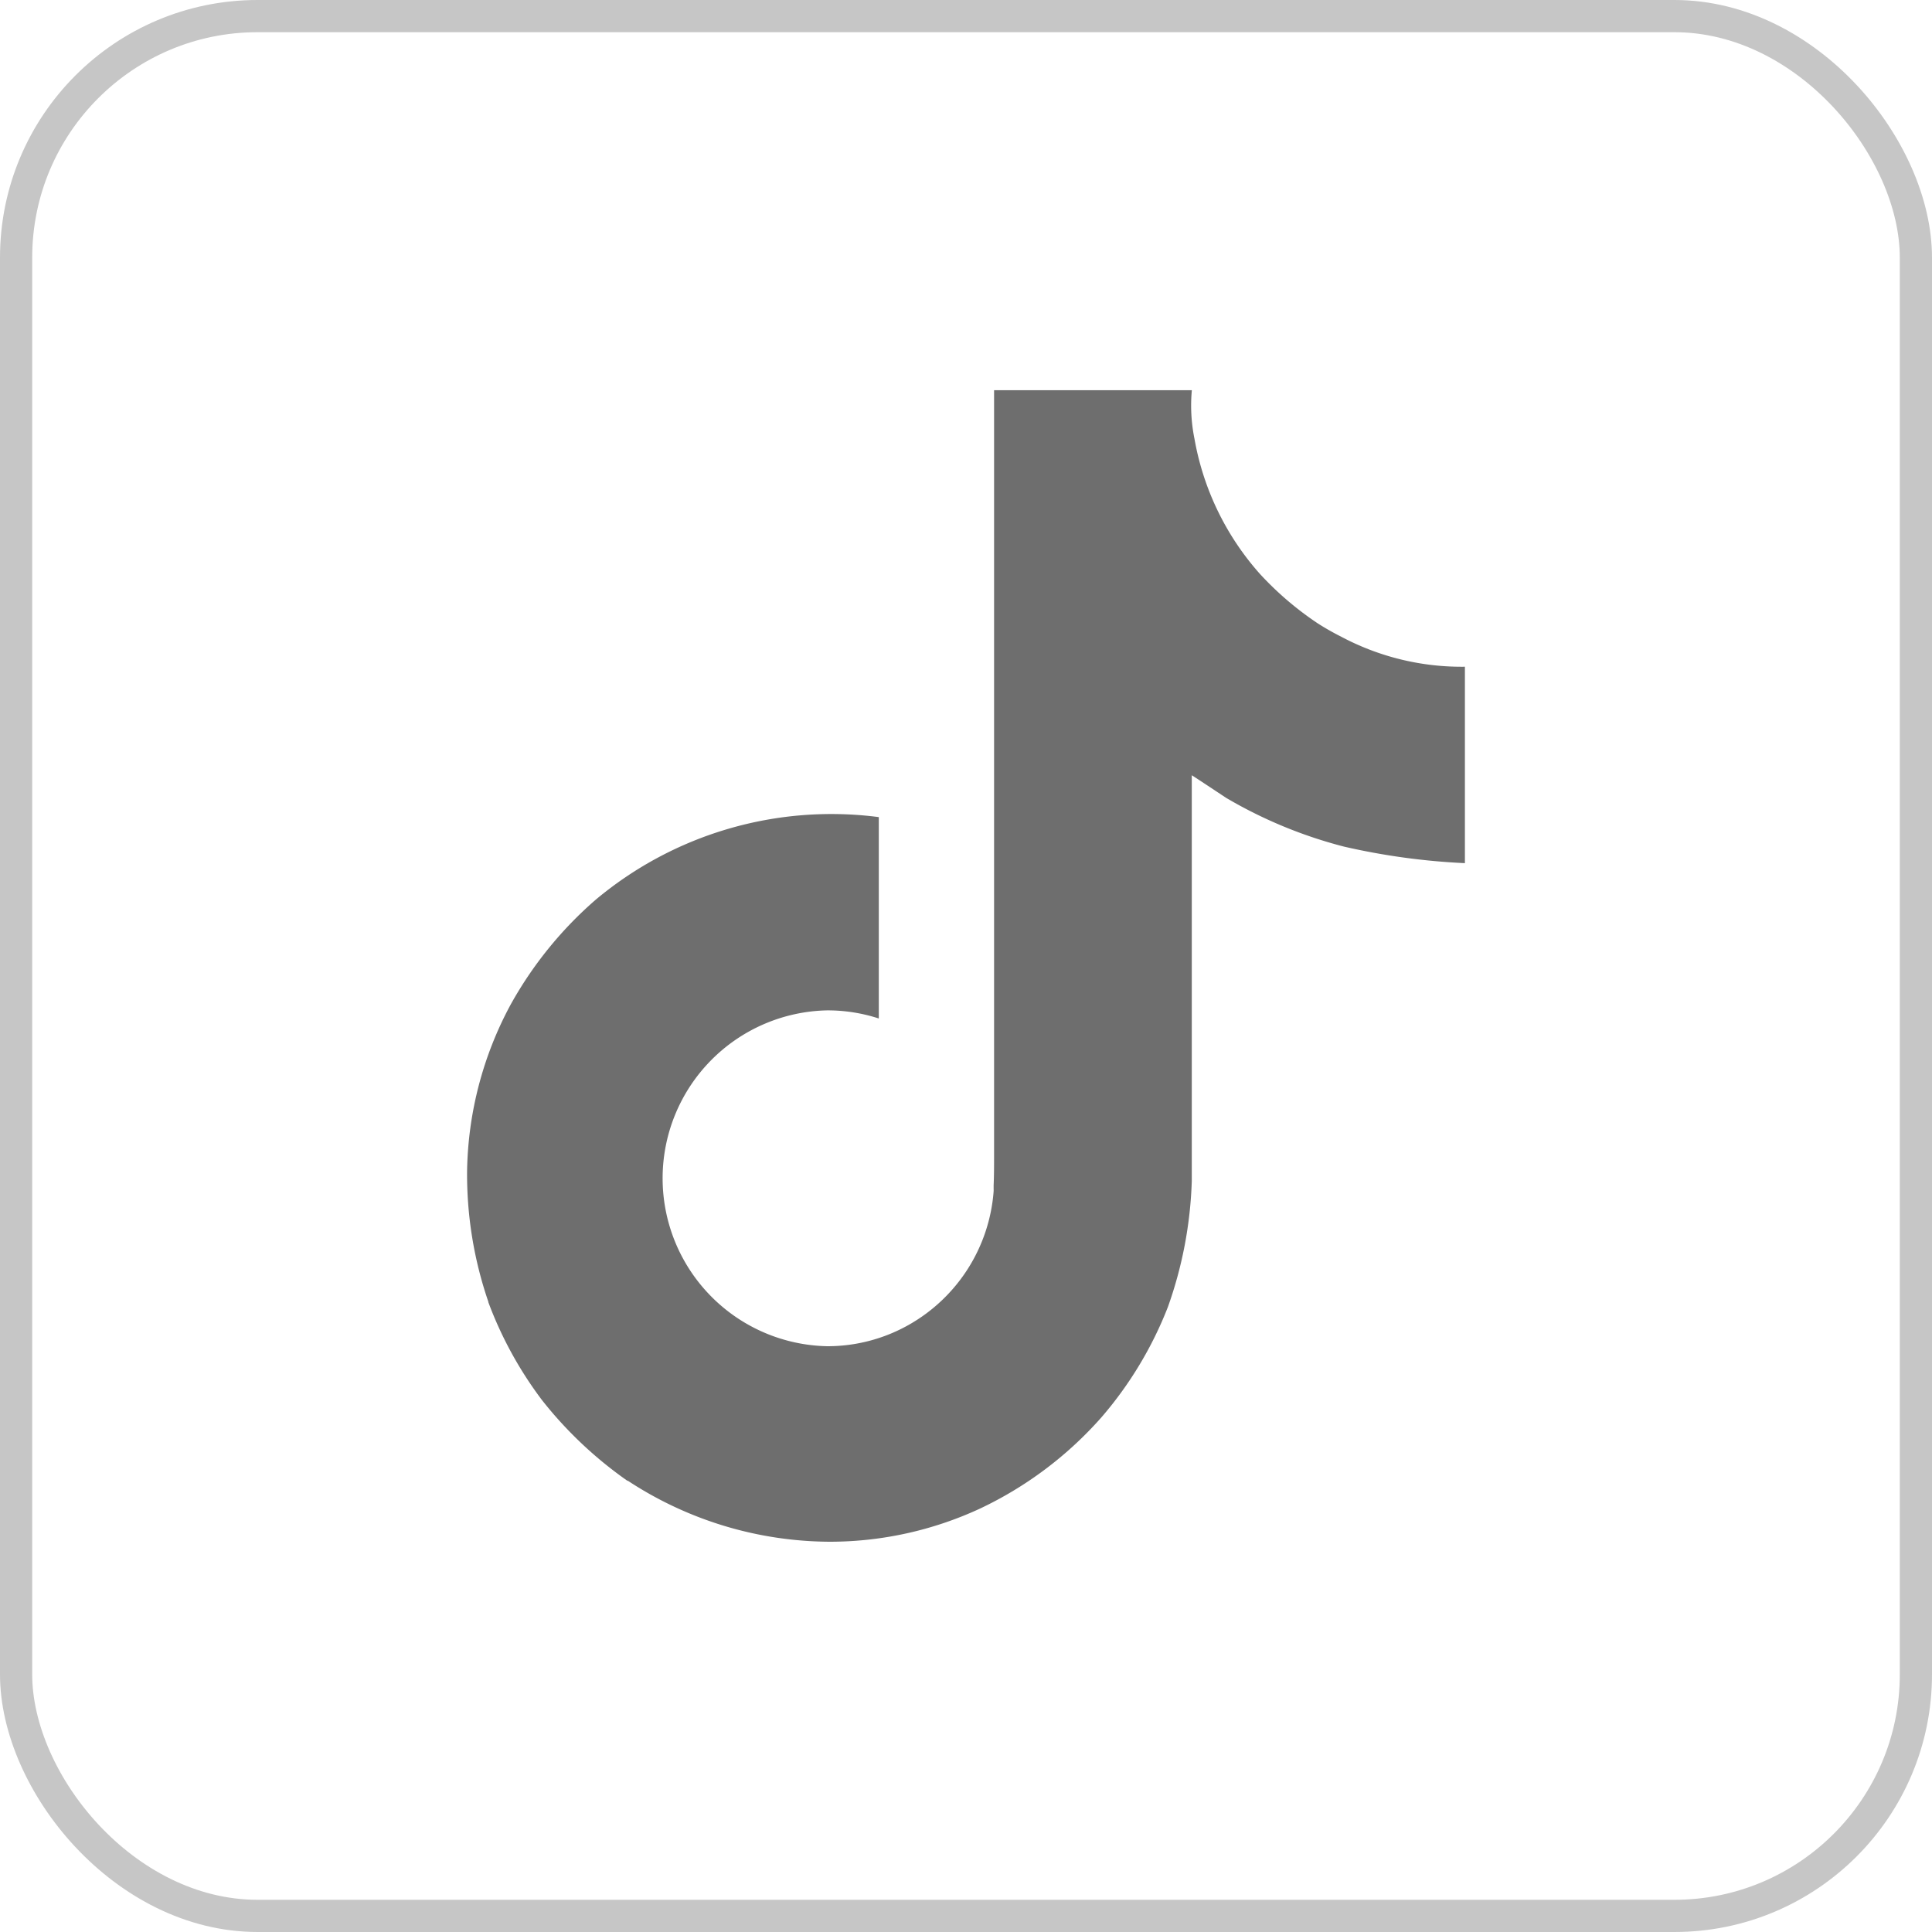
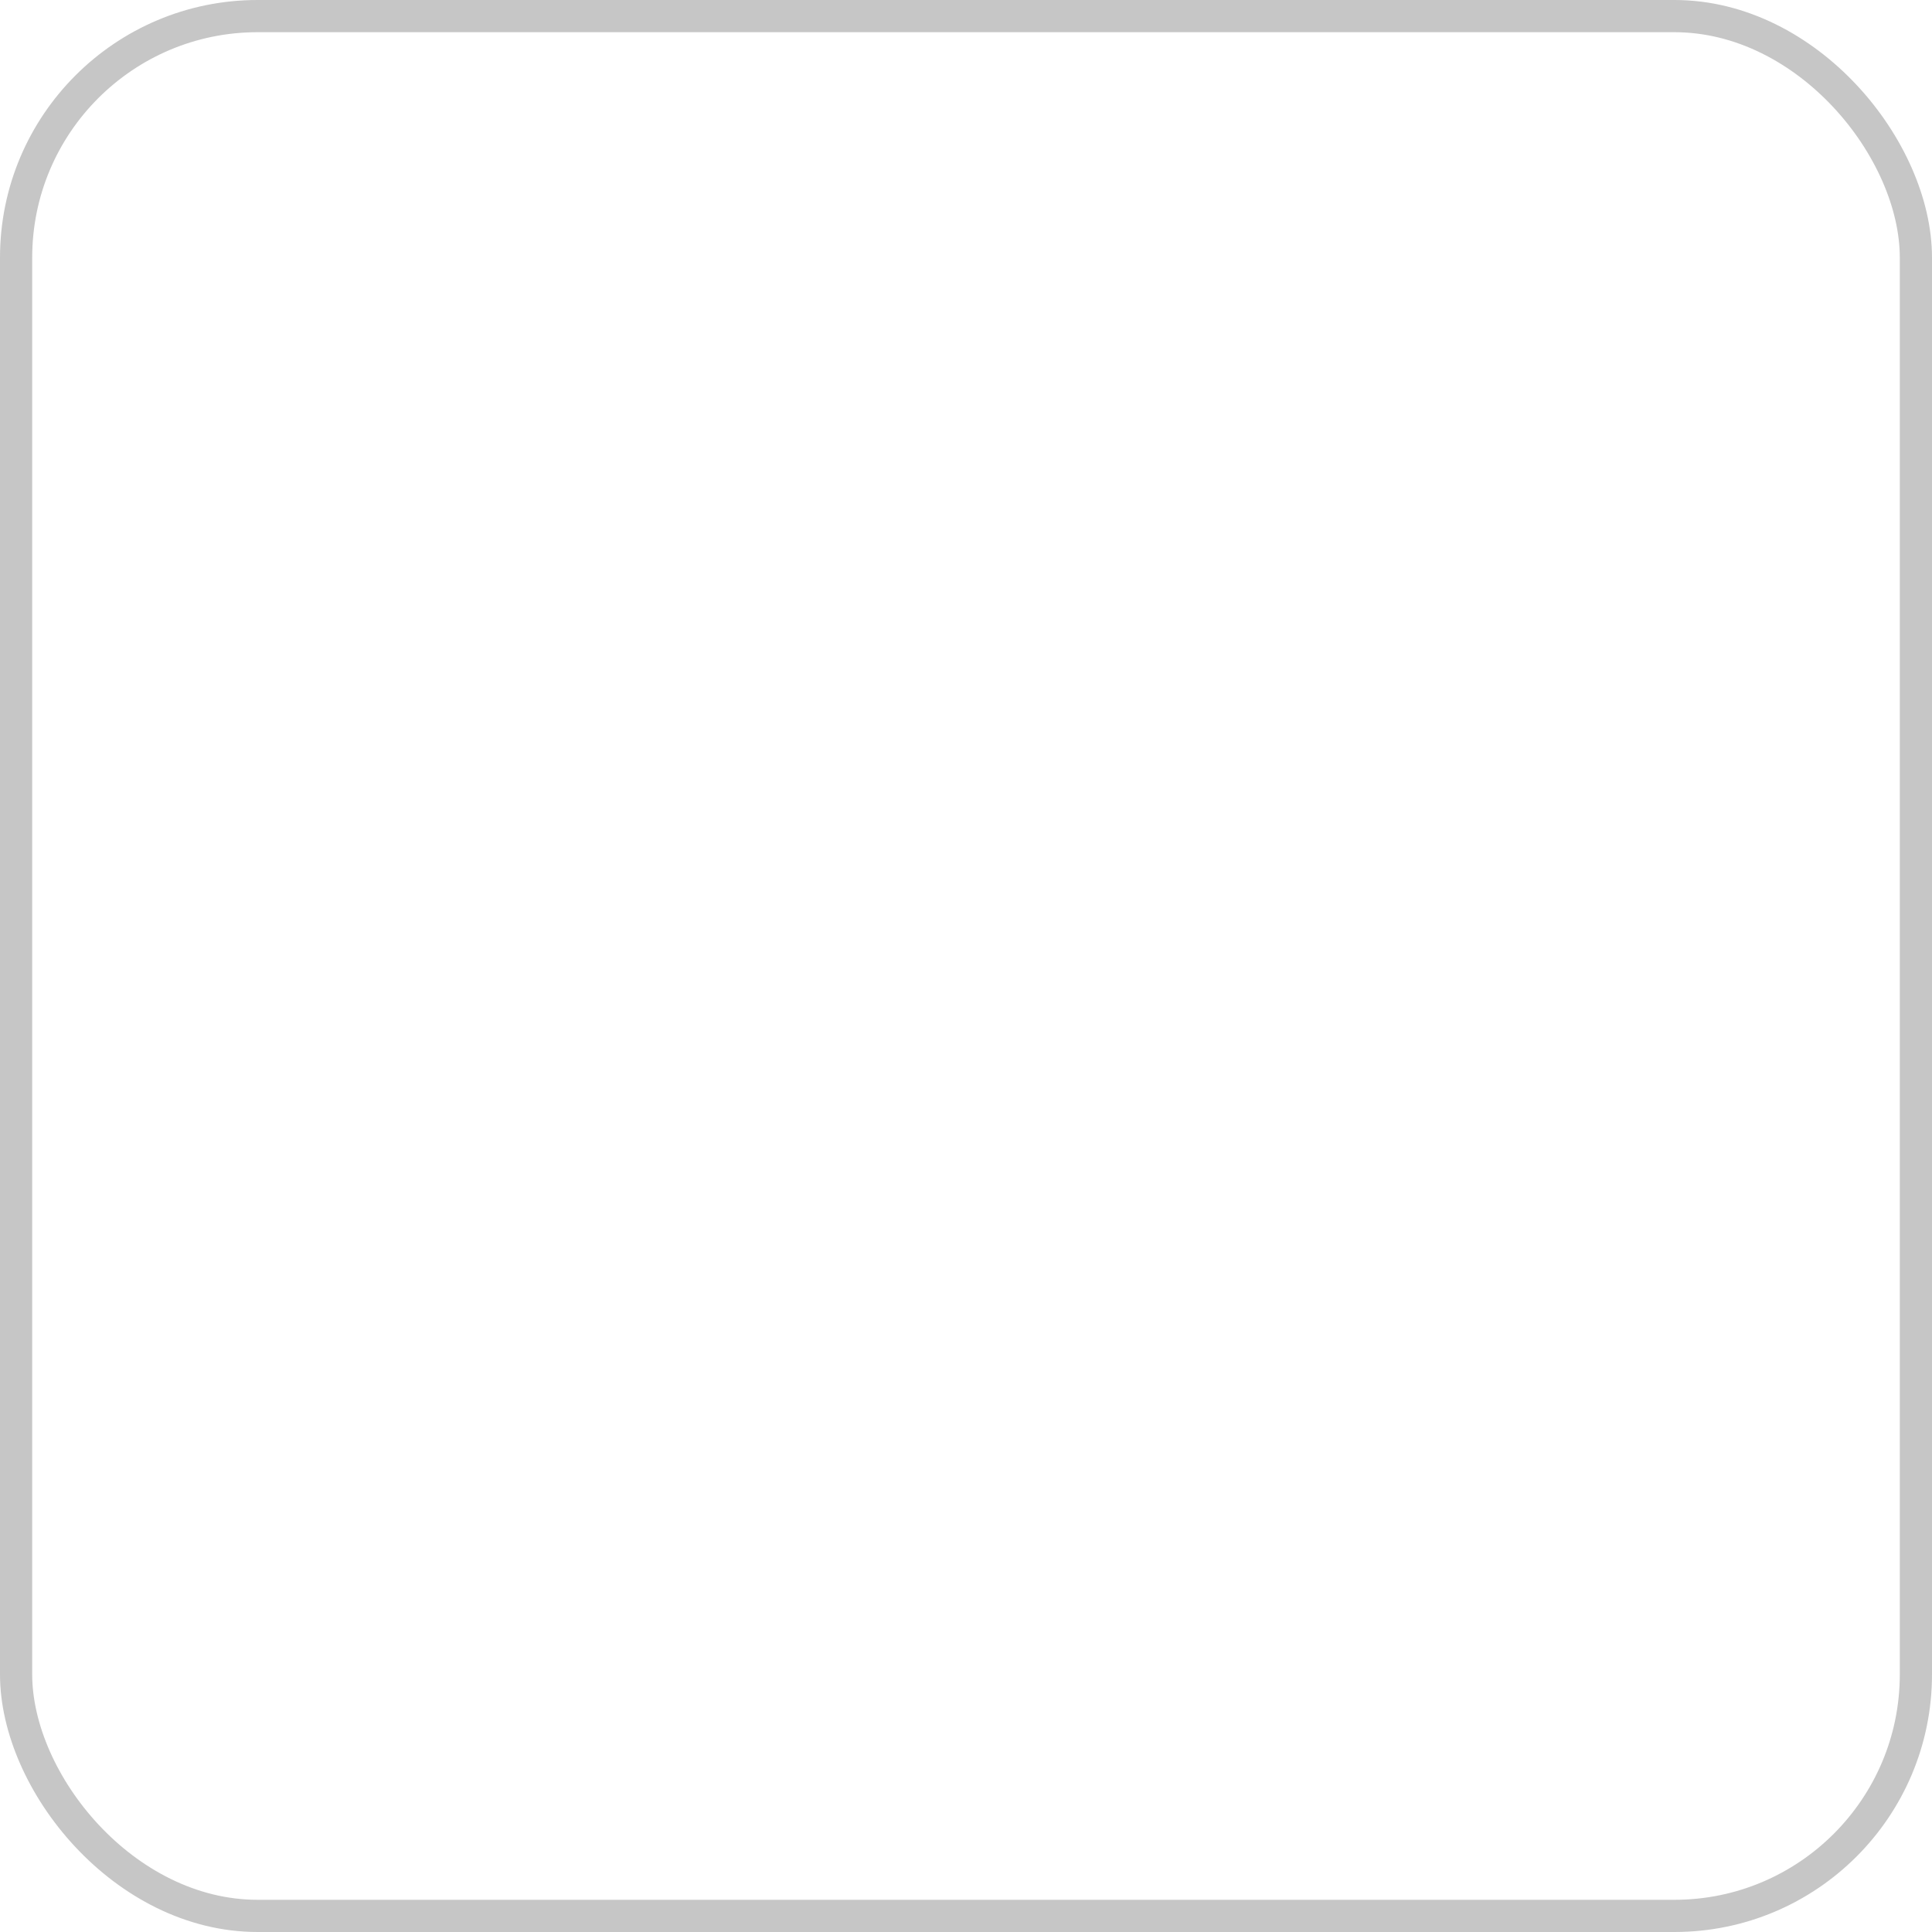
<svg xmlns="http://www.w3.org/2000/svg" width="30" height="30" viewBox="0 0 30 30">
  <g id="Group_38549" data-name="Group 38549" transform="translate(-9202 -3938)">
    <g id="Rectangle_14307" data-name="Rectangle 14307" transform="translate(9202 3938)" fill="none" stroke="#c6c6c6" stroke-width="0.5">
-       <rect width="30" height="30" rx="4" stroke="none" />
      <rect x="0.25" y="0.25" width="29.5" height="29.5" rx="3.75" fill="none" />
    </g>
-     <path id="logo-tiktok-svgrepo-com" d="M61.528,19.824a4.07,4.07,0,0,1-.352-.2,4.95,4.95,0,0,1-.9-.768,4.264,4.264,0,0,1-1.019-2.1h0A2.59,2.59,0,0,1,59.216,16H56.145V27.876c0,.159,0,.317-.007.473,0,.019,0,.037,0,.058a.129.129,0,0,1,0,.026v.007a2.608,2.608,0,0,1-1.312,2.07,2.563,2.563,0,0,1-1.271.335,2.608,2.608,0,0,1,0-5.215,2.567,2.567,0,0,1,.8.126l0-3.127a5.7,5.7,0,0,0-4.4,1.286,6.027,6.027,0,0,0-1.315,1.622,5.62,5.62,0,0,0-.678,2.579,6.088,6.088,0,0,0,.33,2.039v.007a6,6,0,0,0,.834,1.521,6.241,6.241,0,0,0,1.33,1.255V32.93l.007.007a5.747,5.747,0,0,0,3.135.944,5.55,5.55,0,0,0,2.327-.514,5.839,5.839,0,0,0,1.889-1.42,5.9,5.9,0,0,0,1.03-1.711,6.41,6.41,0,0,0,.371-1.957v-6.3c.037.022.533.351.533.351a7.1,7.1,0,0,0,1.83.757,10.54,10.54,0,0,0,1.878.257V20.294A3.983,3.983,0,0,1,61.528,19.824Z" transform="translate(9161.291 3928.059)" fill="#6e6e6e" />
  </g>
</svg>